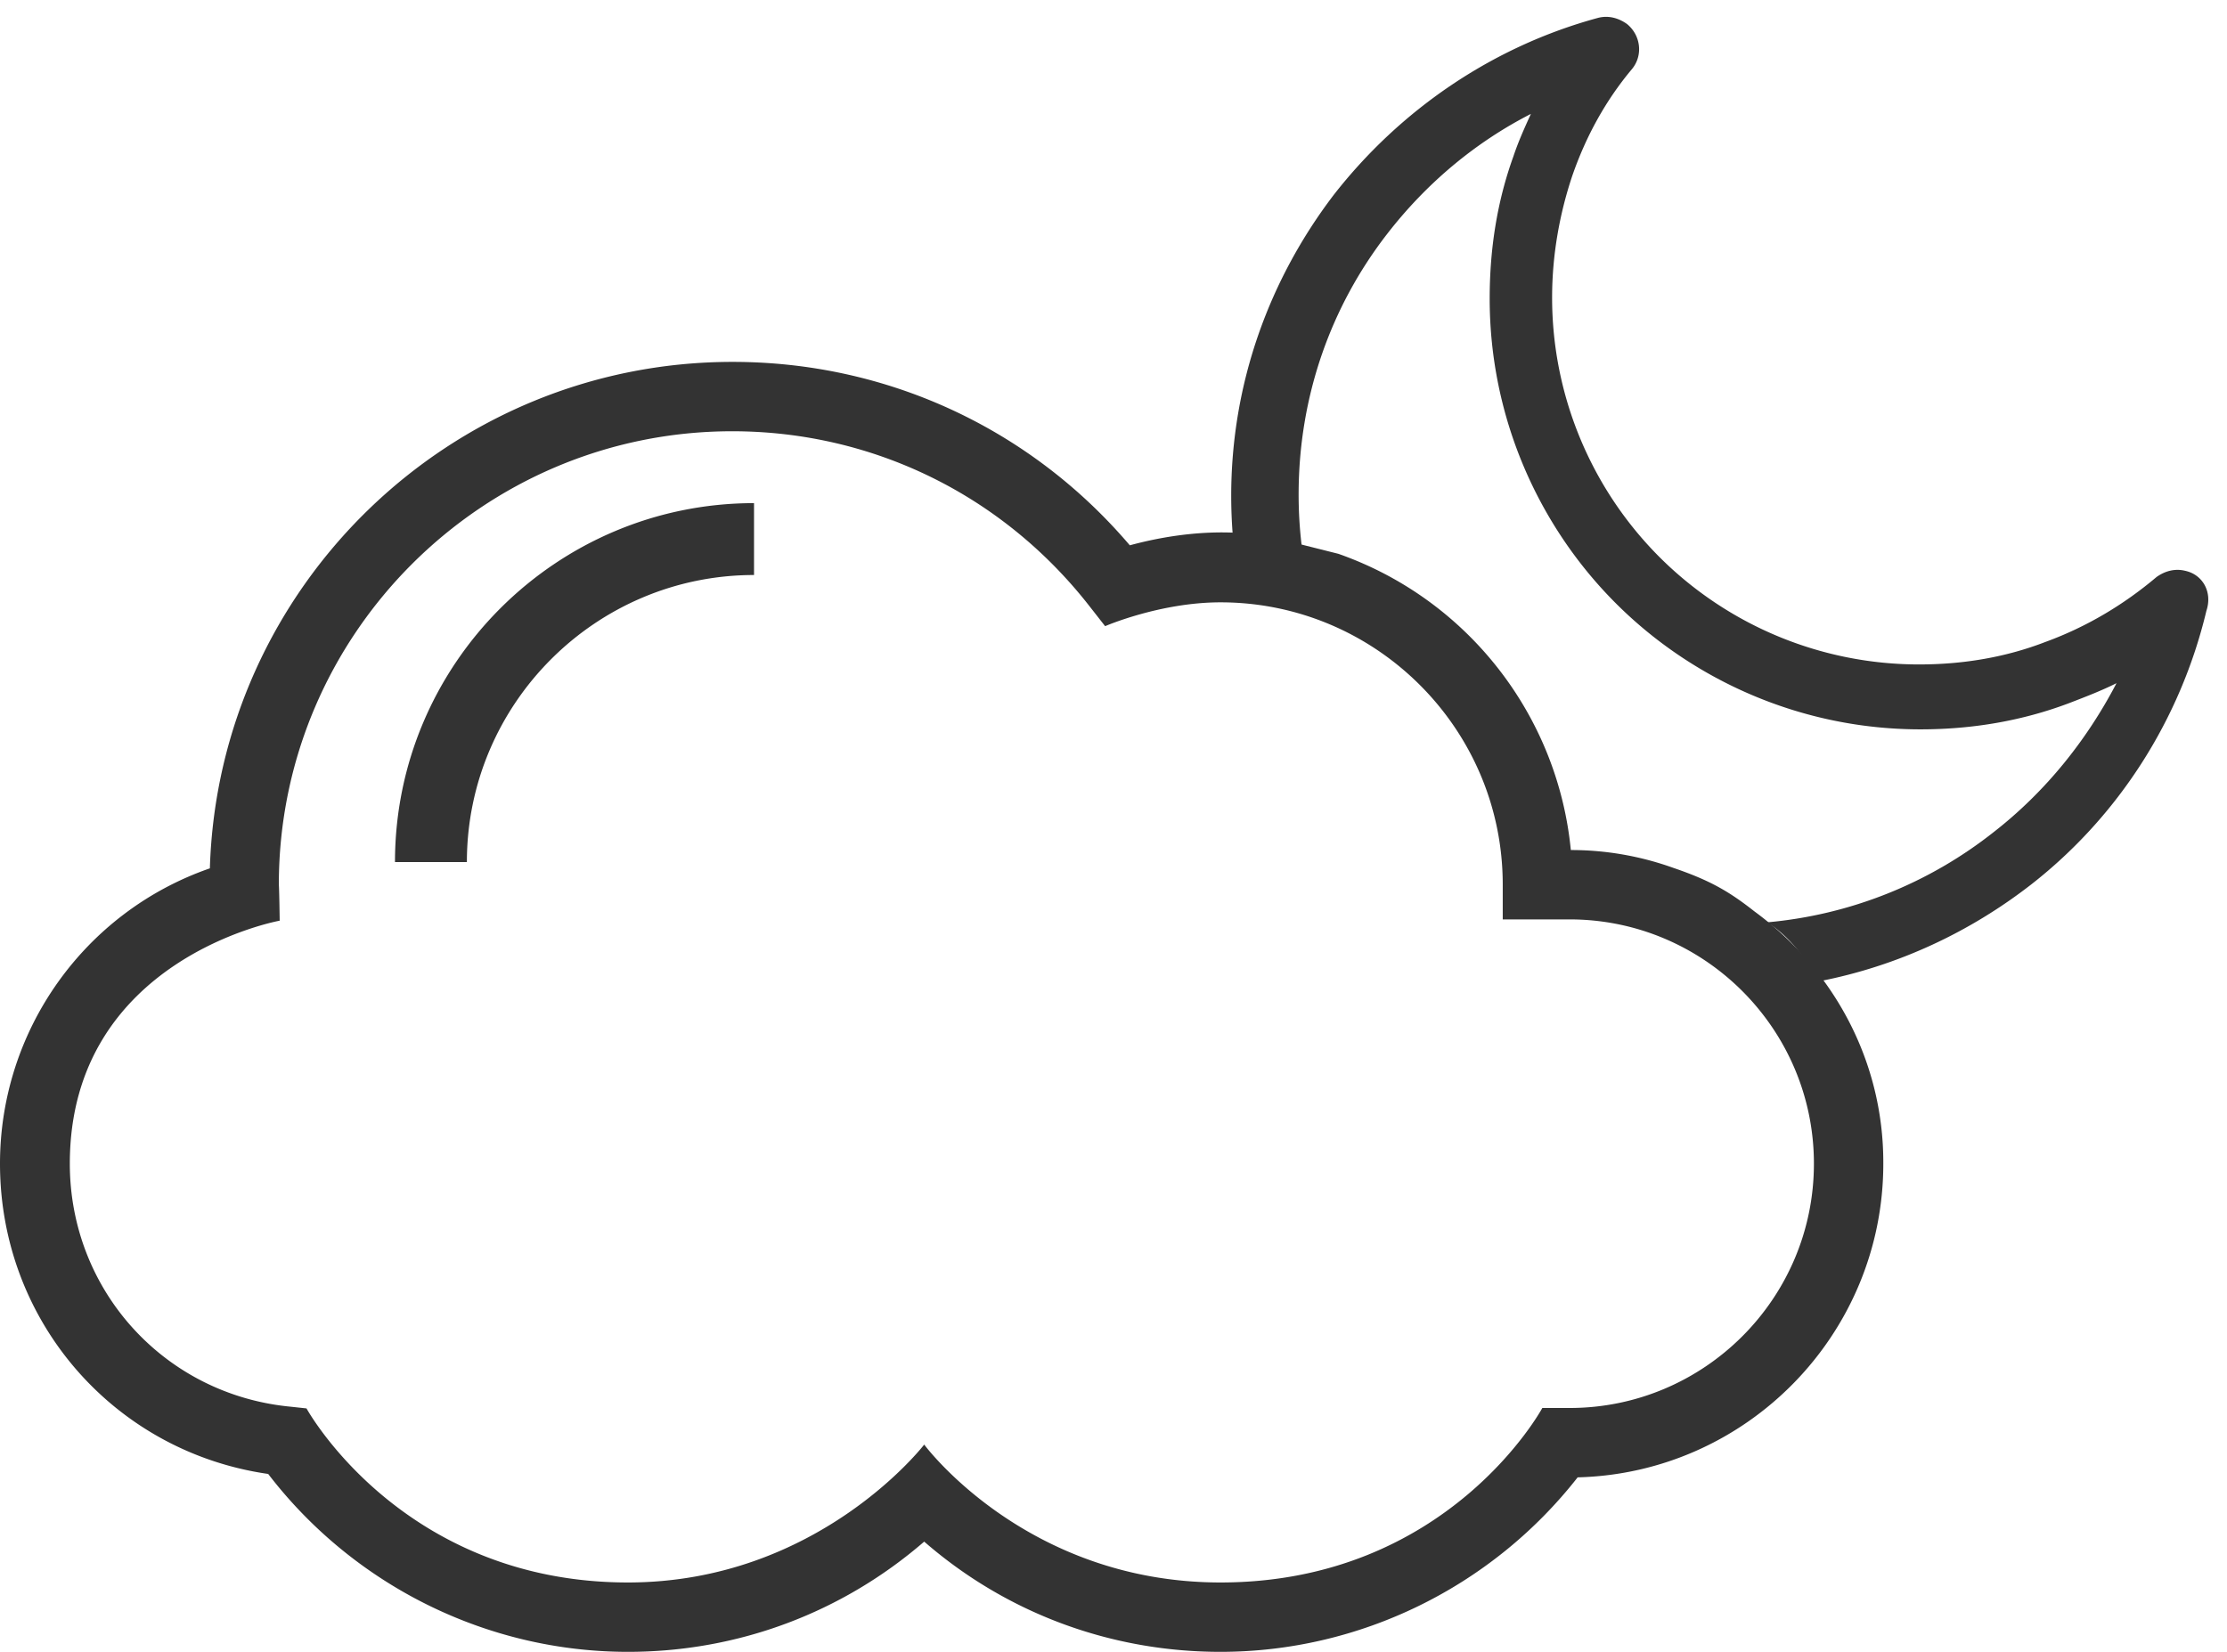
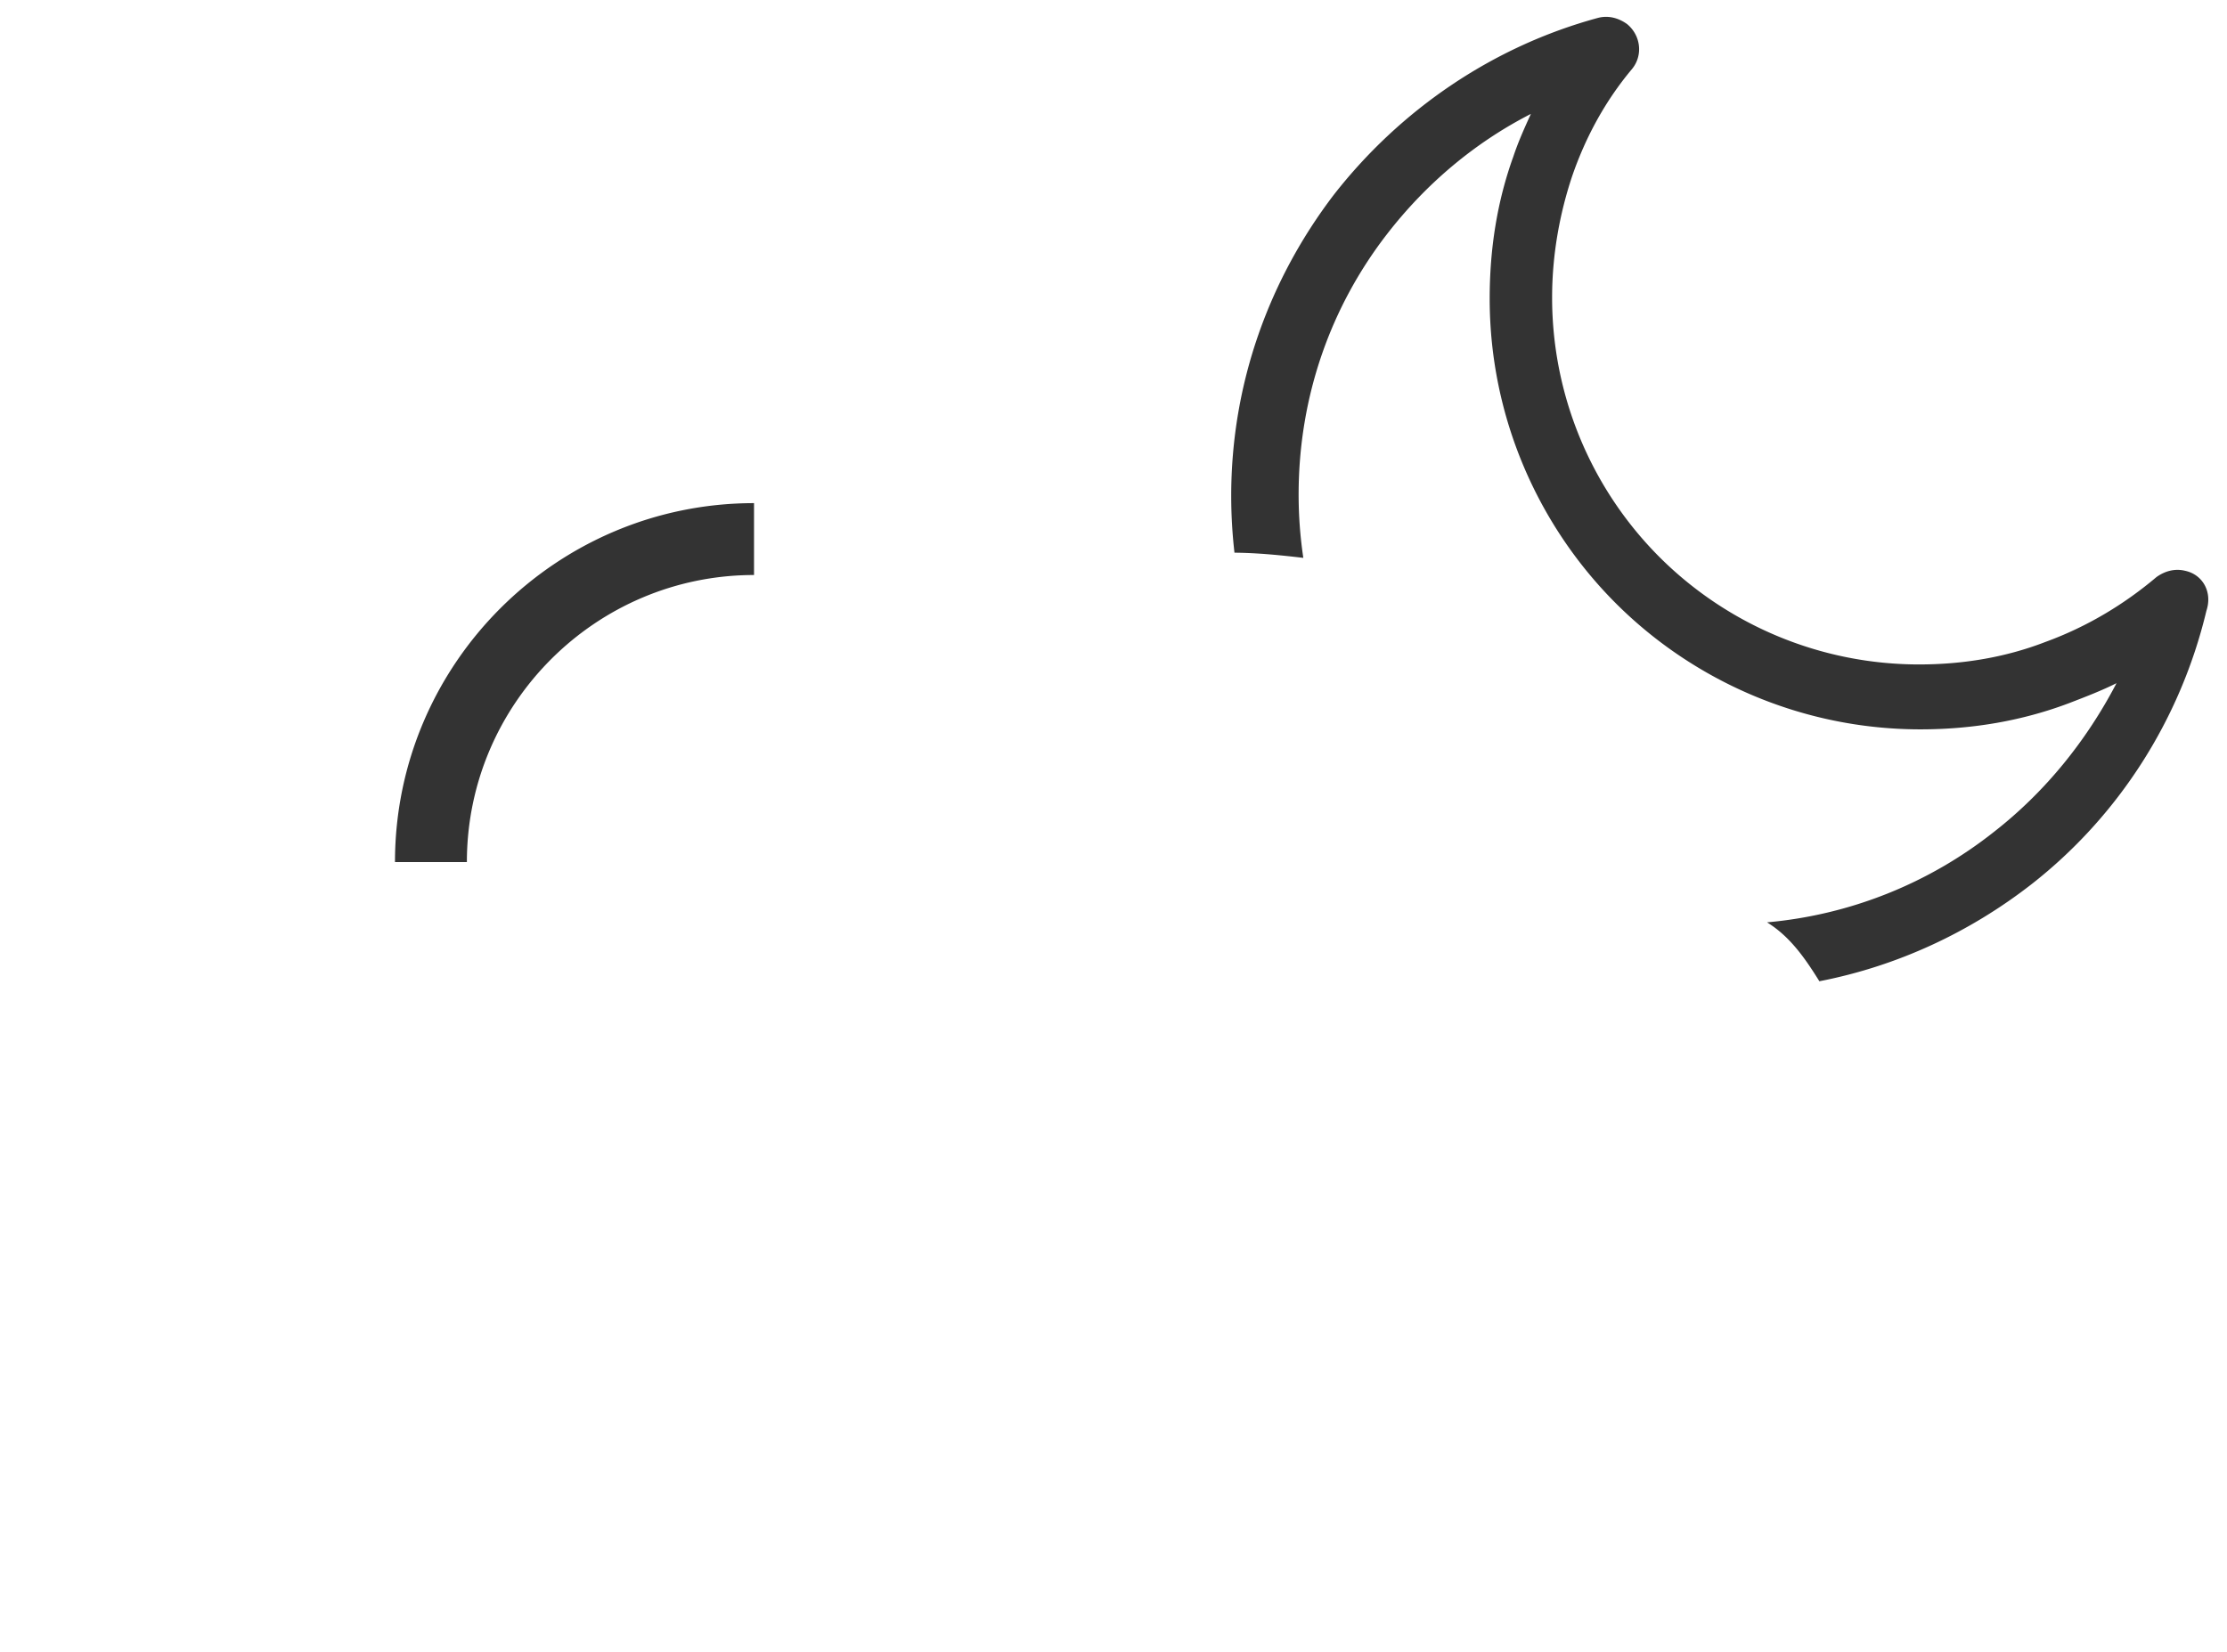
<svg xmlns="http://www.w3.org/2000/svg" width="595.28" height="441.656" viewBox="0 200.117 595.28 441.656" style="enable-background:new 0 200.117 595.28 441.656" xml:space="preserve">
-   <path style="fill:#333" d="M339.665 343.642c-15.135-2.845-29.699.114-37.665 2.276-26.627-31.292-64.974-49.043-106.167-49.043-75.67 0-137.458 60.309-139.734 135.411C22.644 443.891 0 475.525 0 511.255c0 42.104 30.496 77.037 71.688 82.954 22.872 29.813 58.488 47.564 96.153 47.564 29.471 0 57.236-10.47 79.198-29.472 21.962 19.116 49.84 29.472 79.198 29.472 37.21 0 72.484-17.296 95.47-46.654 45.289-1.138 81.702-38.347 81.702-83.864.114-27.765-13.655-52.229-34.479-67.478-6.892-5.438-12.07-8.351-21.619-11.606a80.912 80.912 0 0 0-27.426-4.779c-3.527-36.185-27.764-67.136-62.129-79.198m61.789 228.377h-7.281s-25.149 46.654-86.026 46.654c-52.002 0-79.198-36.868-79.198-36.868s-28.333 36.868-79.198 36.868c-60.423 0-85.912-46.54-85.912-46.54l-4.21-.455c-33.682-3.187-59.057-31.065-59.057-64.976 0-54.846 56.099-64.974 56.099-64.974s-.114-8.42-.228-9.672c0-66.796 54.392-121.187 121.187-121.187 37.551 0 72.371 17.069 95.584 46.881l4.097 5.234s14.68-6.372 30.837-6.372c41.534 0 75.443 33.795 75.443 75.443v9.33h17.864c35.958 0 65.315 29.245 65.315 65.315-.001 36.075-29.358 65.319-65.316 65.319z" />
  <path style="fill:#333" d="M105.58 430.613h19.218c0-42.303 34.451-76.754 76.753-76.754v-19.218c-52.848 0-95.971 43.005-95.971 95.972zM584.107 352.736c-2.671-.667-5.341 0-7.677 1.67-8.679 7.343-18.692 13.351-29.706 17.357-10.348 4.005-21.695 6.007-33.712 6.007a98.148 98.148 0 0 1-69.424-28.704 98.154 98.154 0 0 1-28.707-69.424c0-11.349 2.004-22.364 5.342-32.376 3.672-10.681 9.013-20.36 16.022-28.705 3.003-3.672 2.335-9.012-1.336-12.016-2.337-1.669-5.007-2.336-7.676-1.669-28.371 7.676-53.071 24.7-70.762 47.396-17.022 22.363-27.368 50.065-27.368 80.439 0 5.133.303 10.196.872 15.18 6.135.044 12.269.666 18.405 1.381a114.528 114.528 0 0 1-1.256-16.896c0-26.367 8.681-50.399 23.699-69.758 10.347-13.352 23.364-24.366 38.384-32.043-1.667 3.672-3.337 7.344-4.672 11.35-4.339 12.014-6.342 24.698-6.342 38.049 0 31.708 13.018 60.747 33.712 81.441 20.693 20.694 49.731 33.711 81.439 33.711 14.021 0 27.369-2.336 39.72-7.008 4.34-1.67 8.678-3.337 12.683-5.34-8.011 15.353-19.024 29.038-32.709 39.718a113.946 113.946 0 0 1-60.709 24.229c6.263 3.854 10.311 9.845 13.994 15.751 21.026-4.088 40.354-13.2 56.727-25.961 23.032-18.023 39.721-43.725 46.729-73.096 1.67-5.008-.999-9.681-5.672-10.683z" />
</svg>